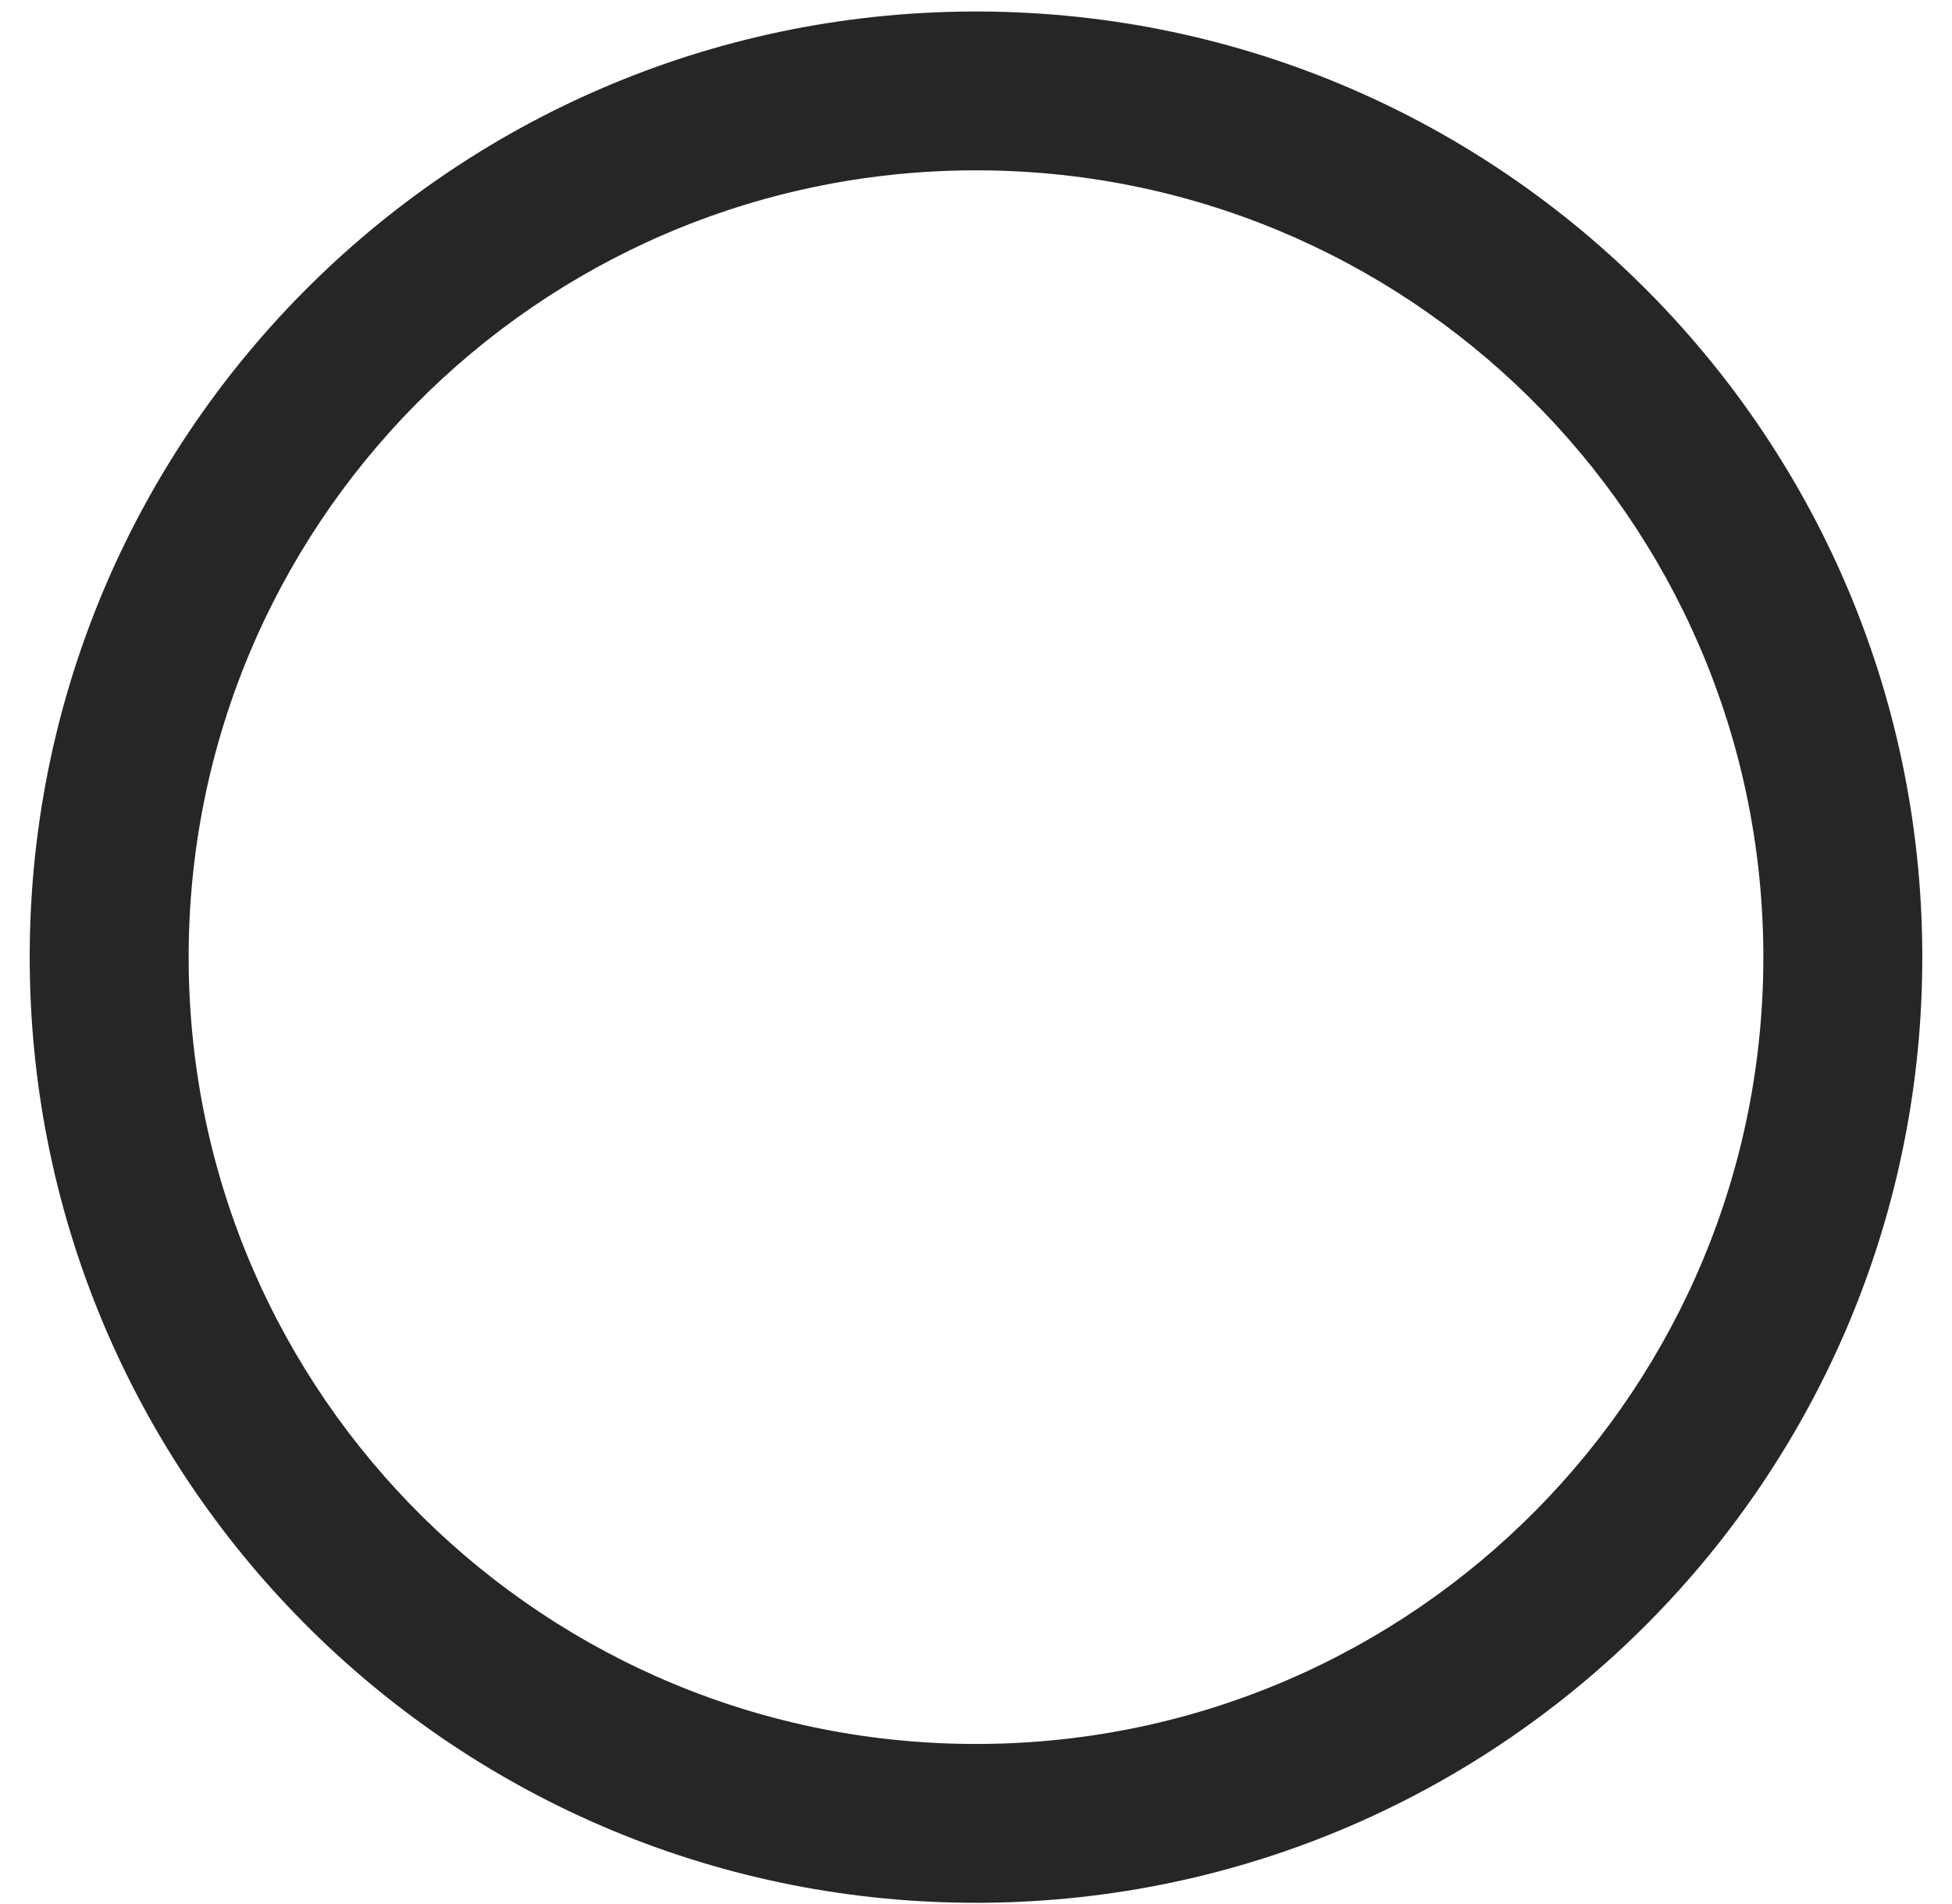
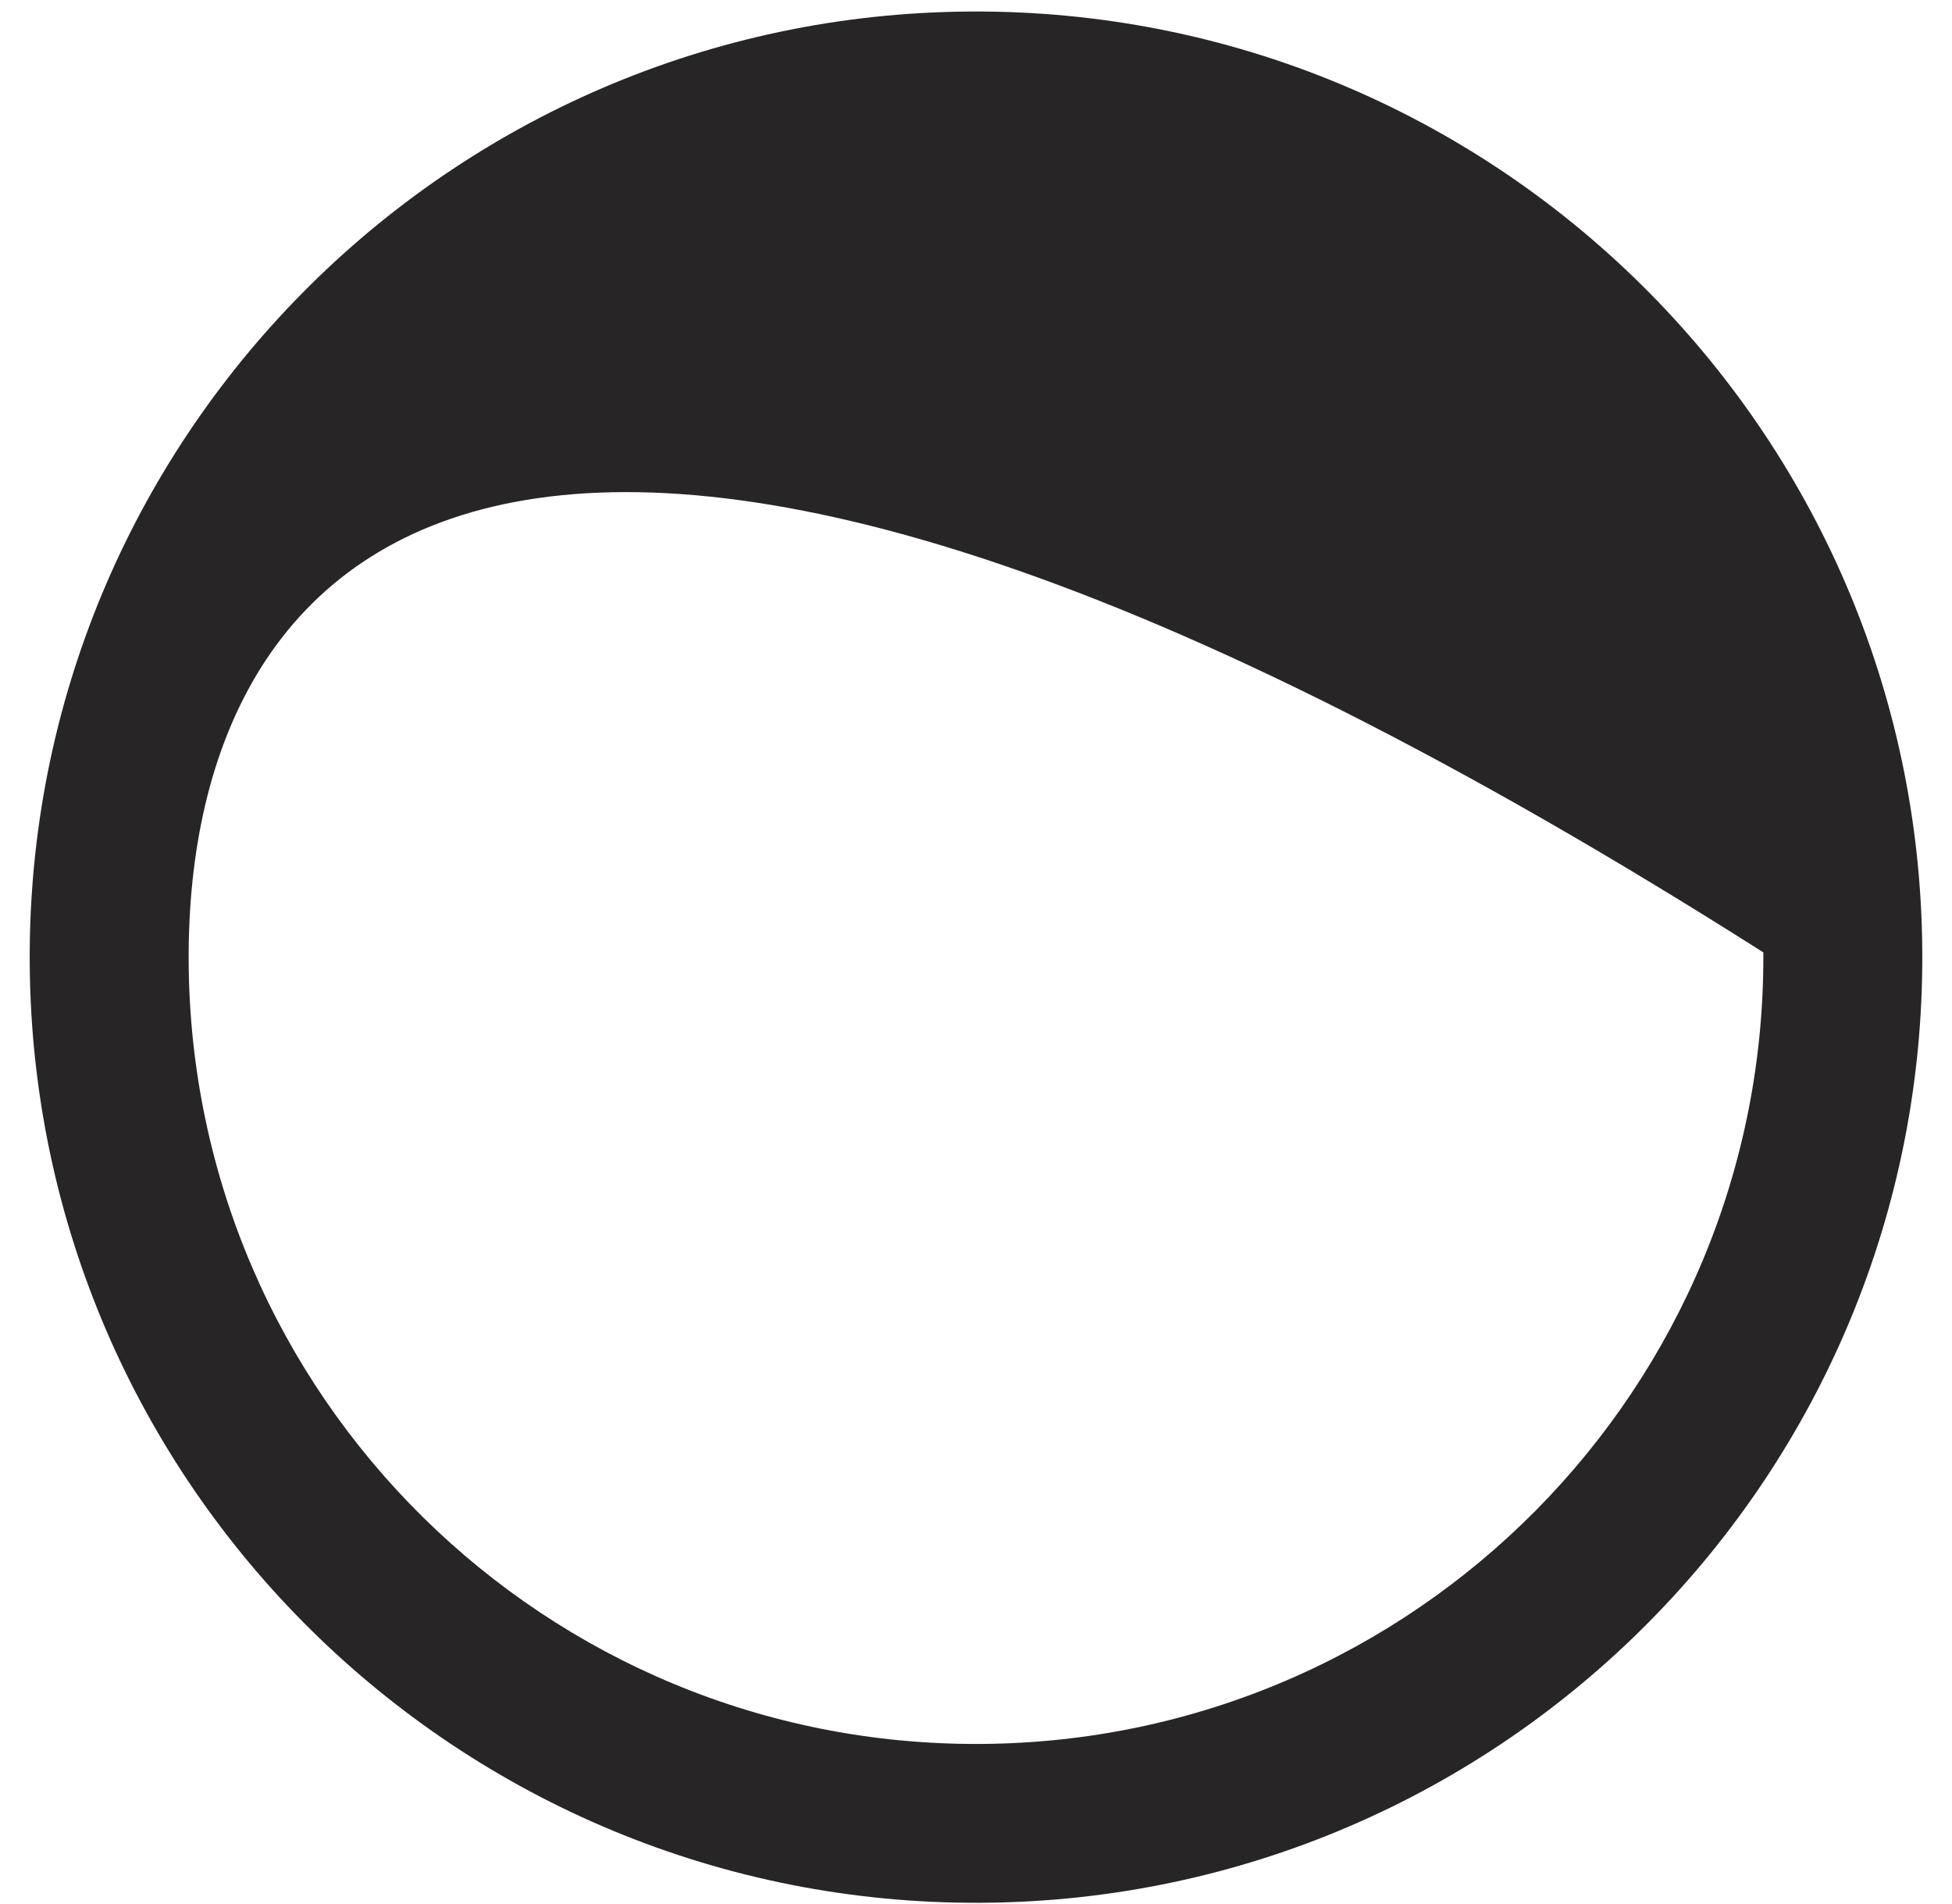
<svg xmlns="http://www.w3.org/2000/svg" width="40" height="39" viewBox="0 0 40 39" fill="none">
-   <path fill-rule="evenodd" clip-rule="evenodd" d="M0.609 19.727C0.544 9.027 9.173 0.301 19.882 0.236C30.592 0.171 39.326 8.792 39.391 19.492C39.456 30.192 30.827 38.918 20.118 38.983C9.408 39.048 0.674 30.427 0.609 19.727ZM3.866 19.707C3.92 28.61 11.187 35.783 20.098 35.729C29.009 35.675 36.188 28.414 36.134 19.512C36.08 10.609 28.813 3.436 19.902 3.49C10.991 3.544 3.812 10.805 3.866 19.707Z" fill="#272525" />
+   <path fill-rule="evenodd" clip-rule="evenodd" d="M0.609 19.727C0.544 9.027 9.173 0.301 19.882 0.236C30.592 0.171 39.326 8.792 39.391 19.492C39.456 30.192 30.827 38.918 20.118 38.983C9.408 39.048 0.674 30.427 0.609 19.727ZM3.866 19.707C3.92 28.61 11.187 35.783 20.098 35.729C29.009 35.675 36.188 28.414 36.134 19.512C10.991 3.544 3.812 10.805 3.866 19.707Z" fill="#272525" />
</svg>